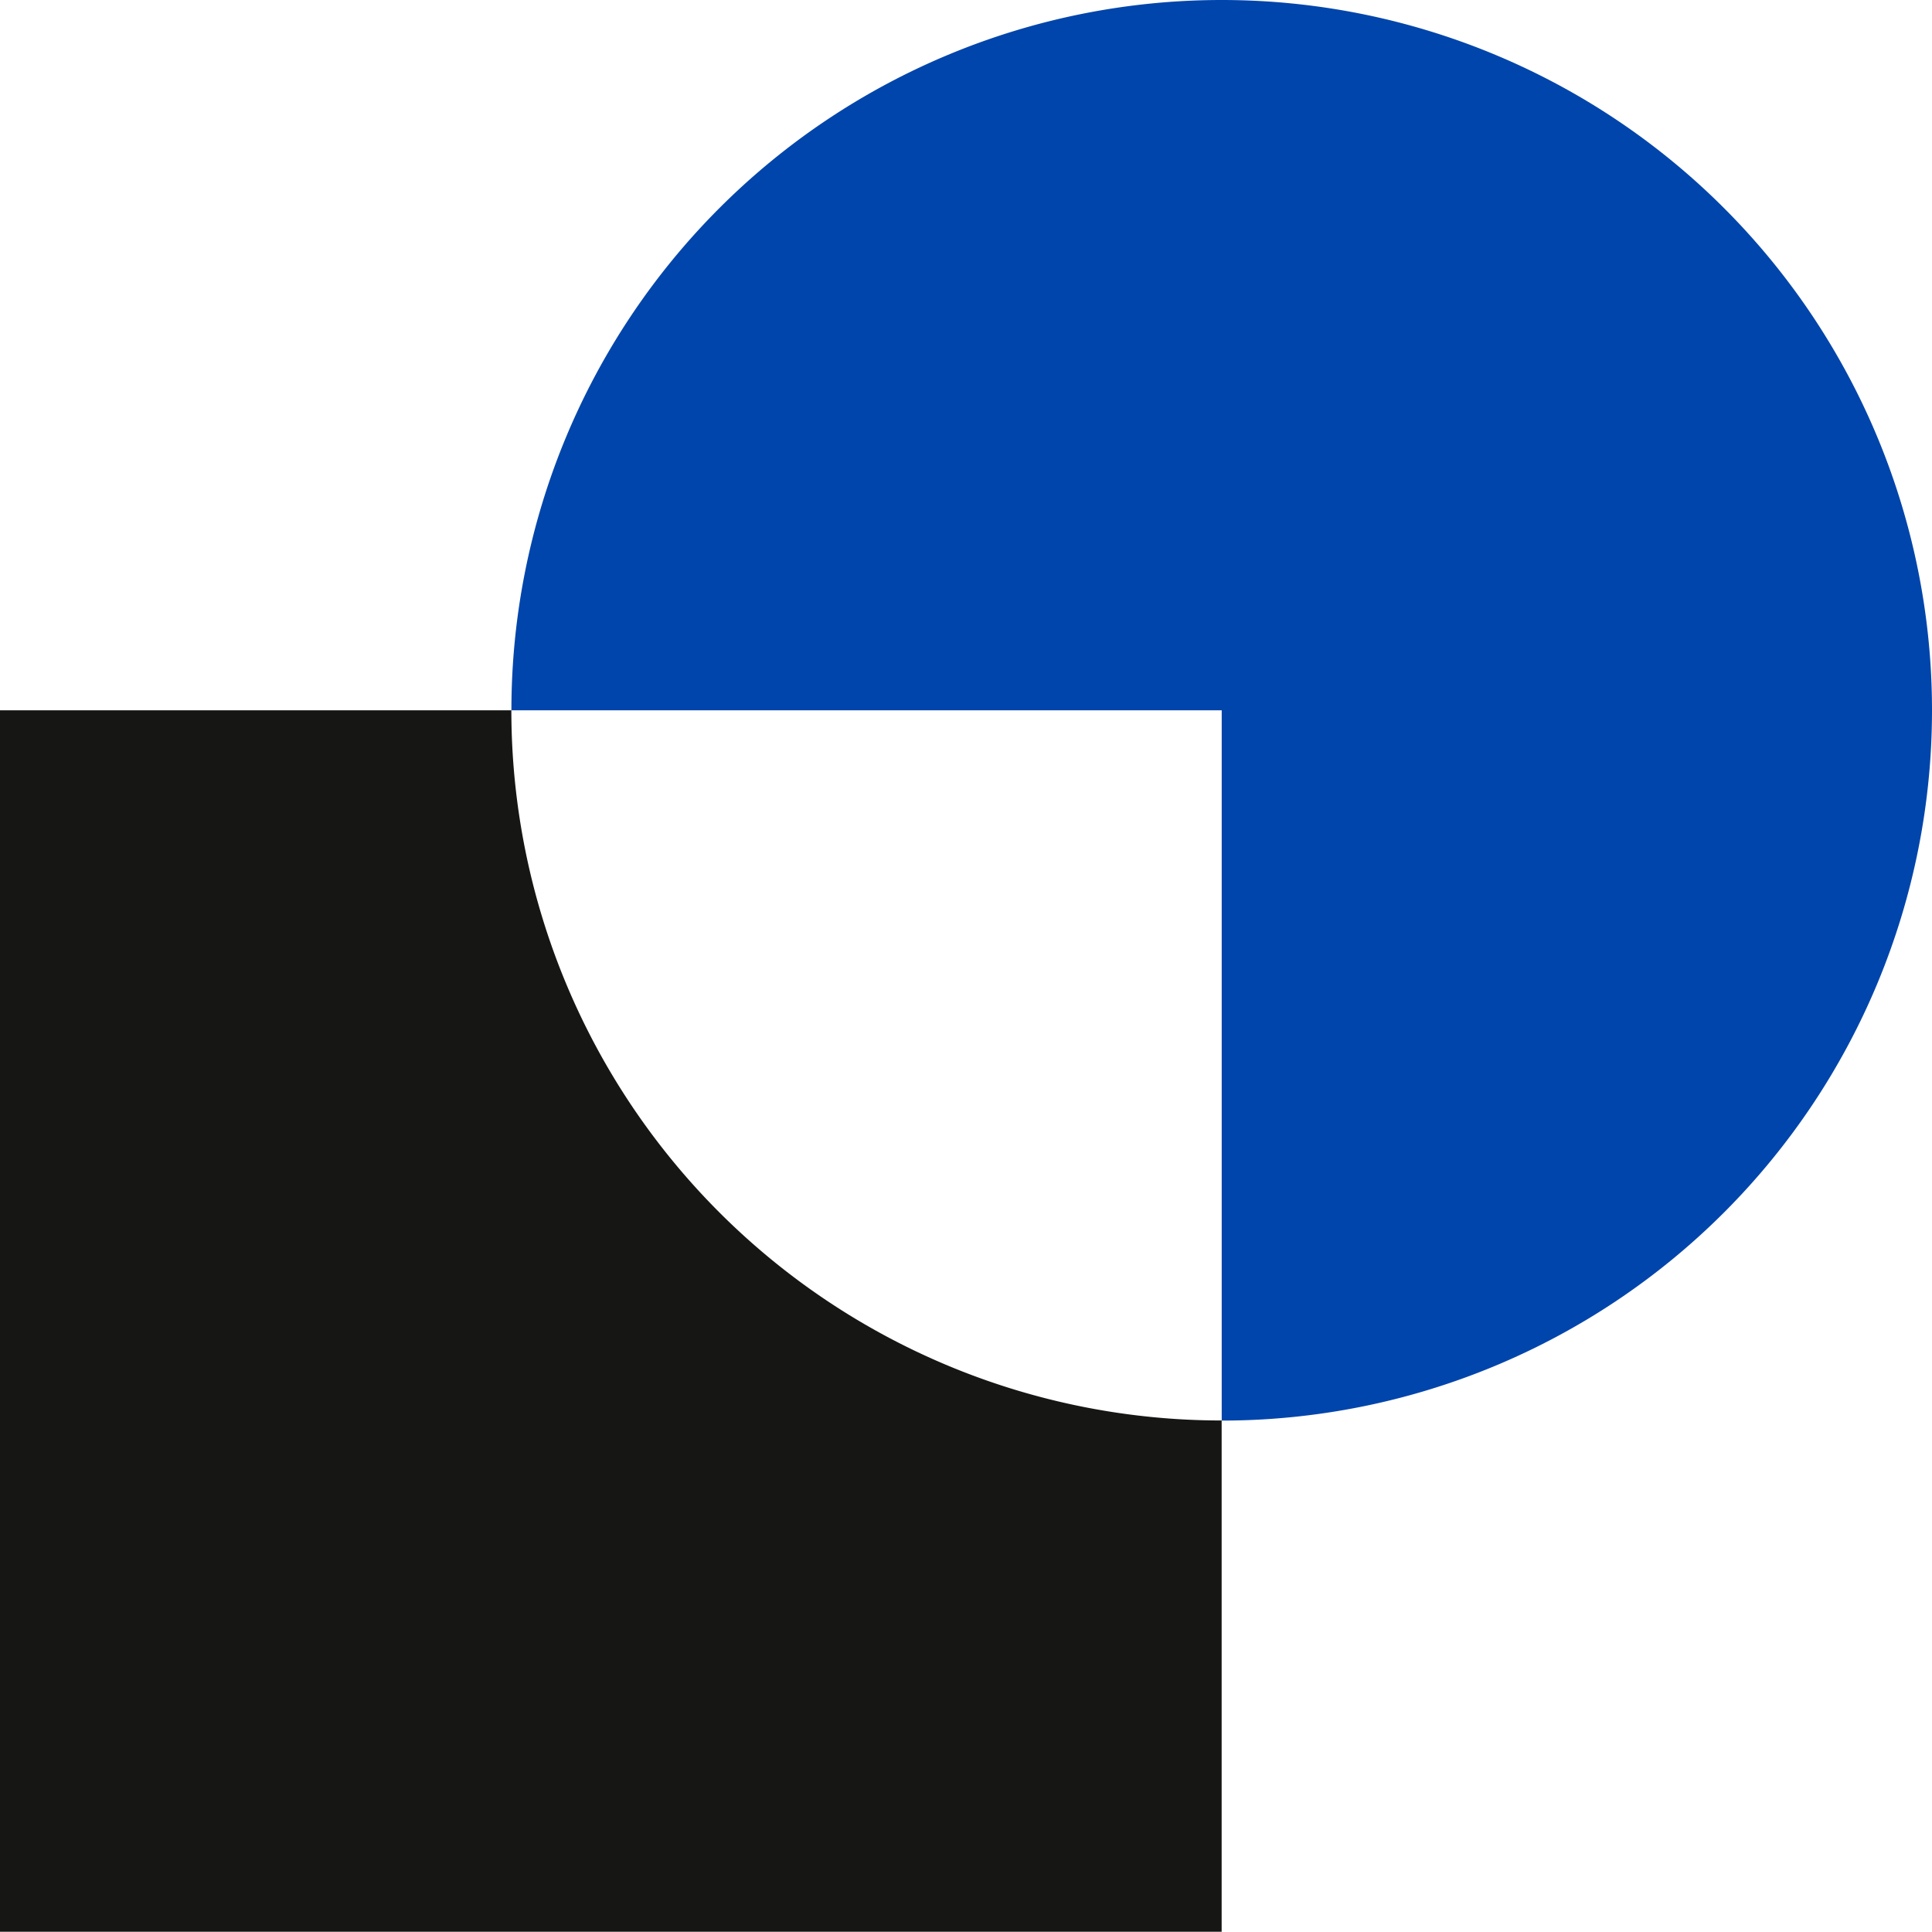
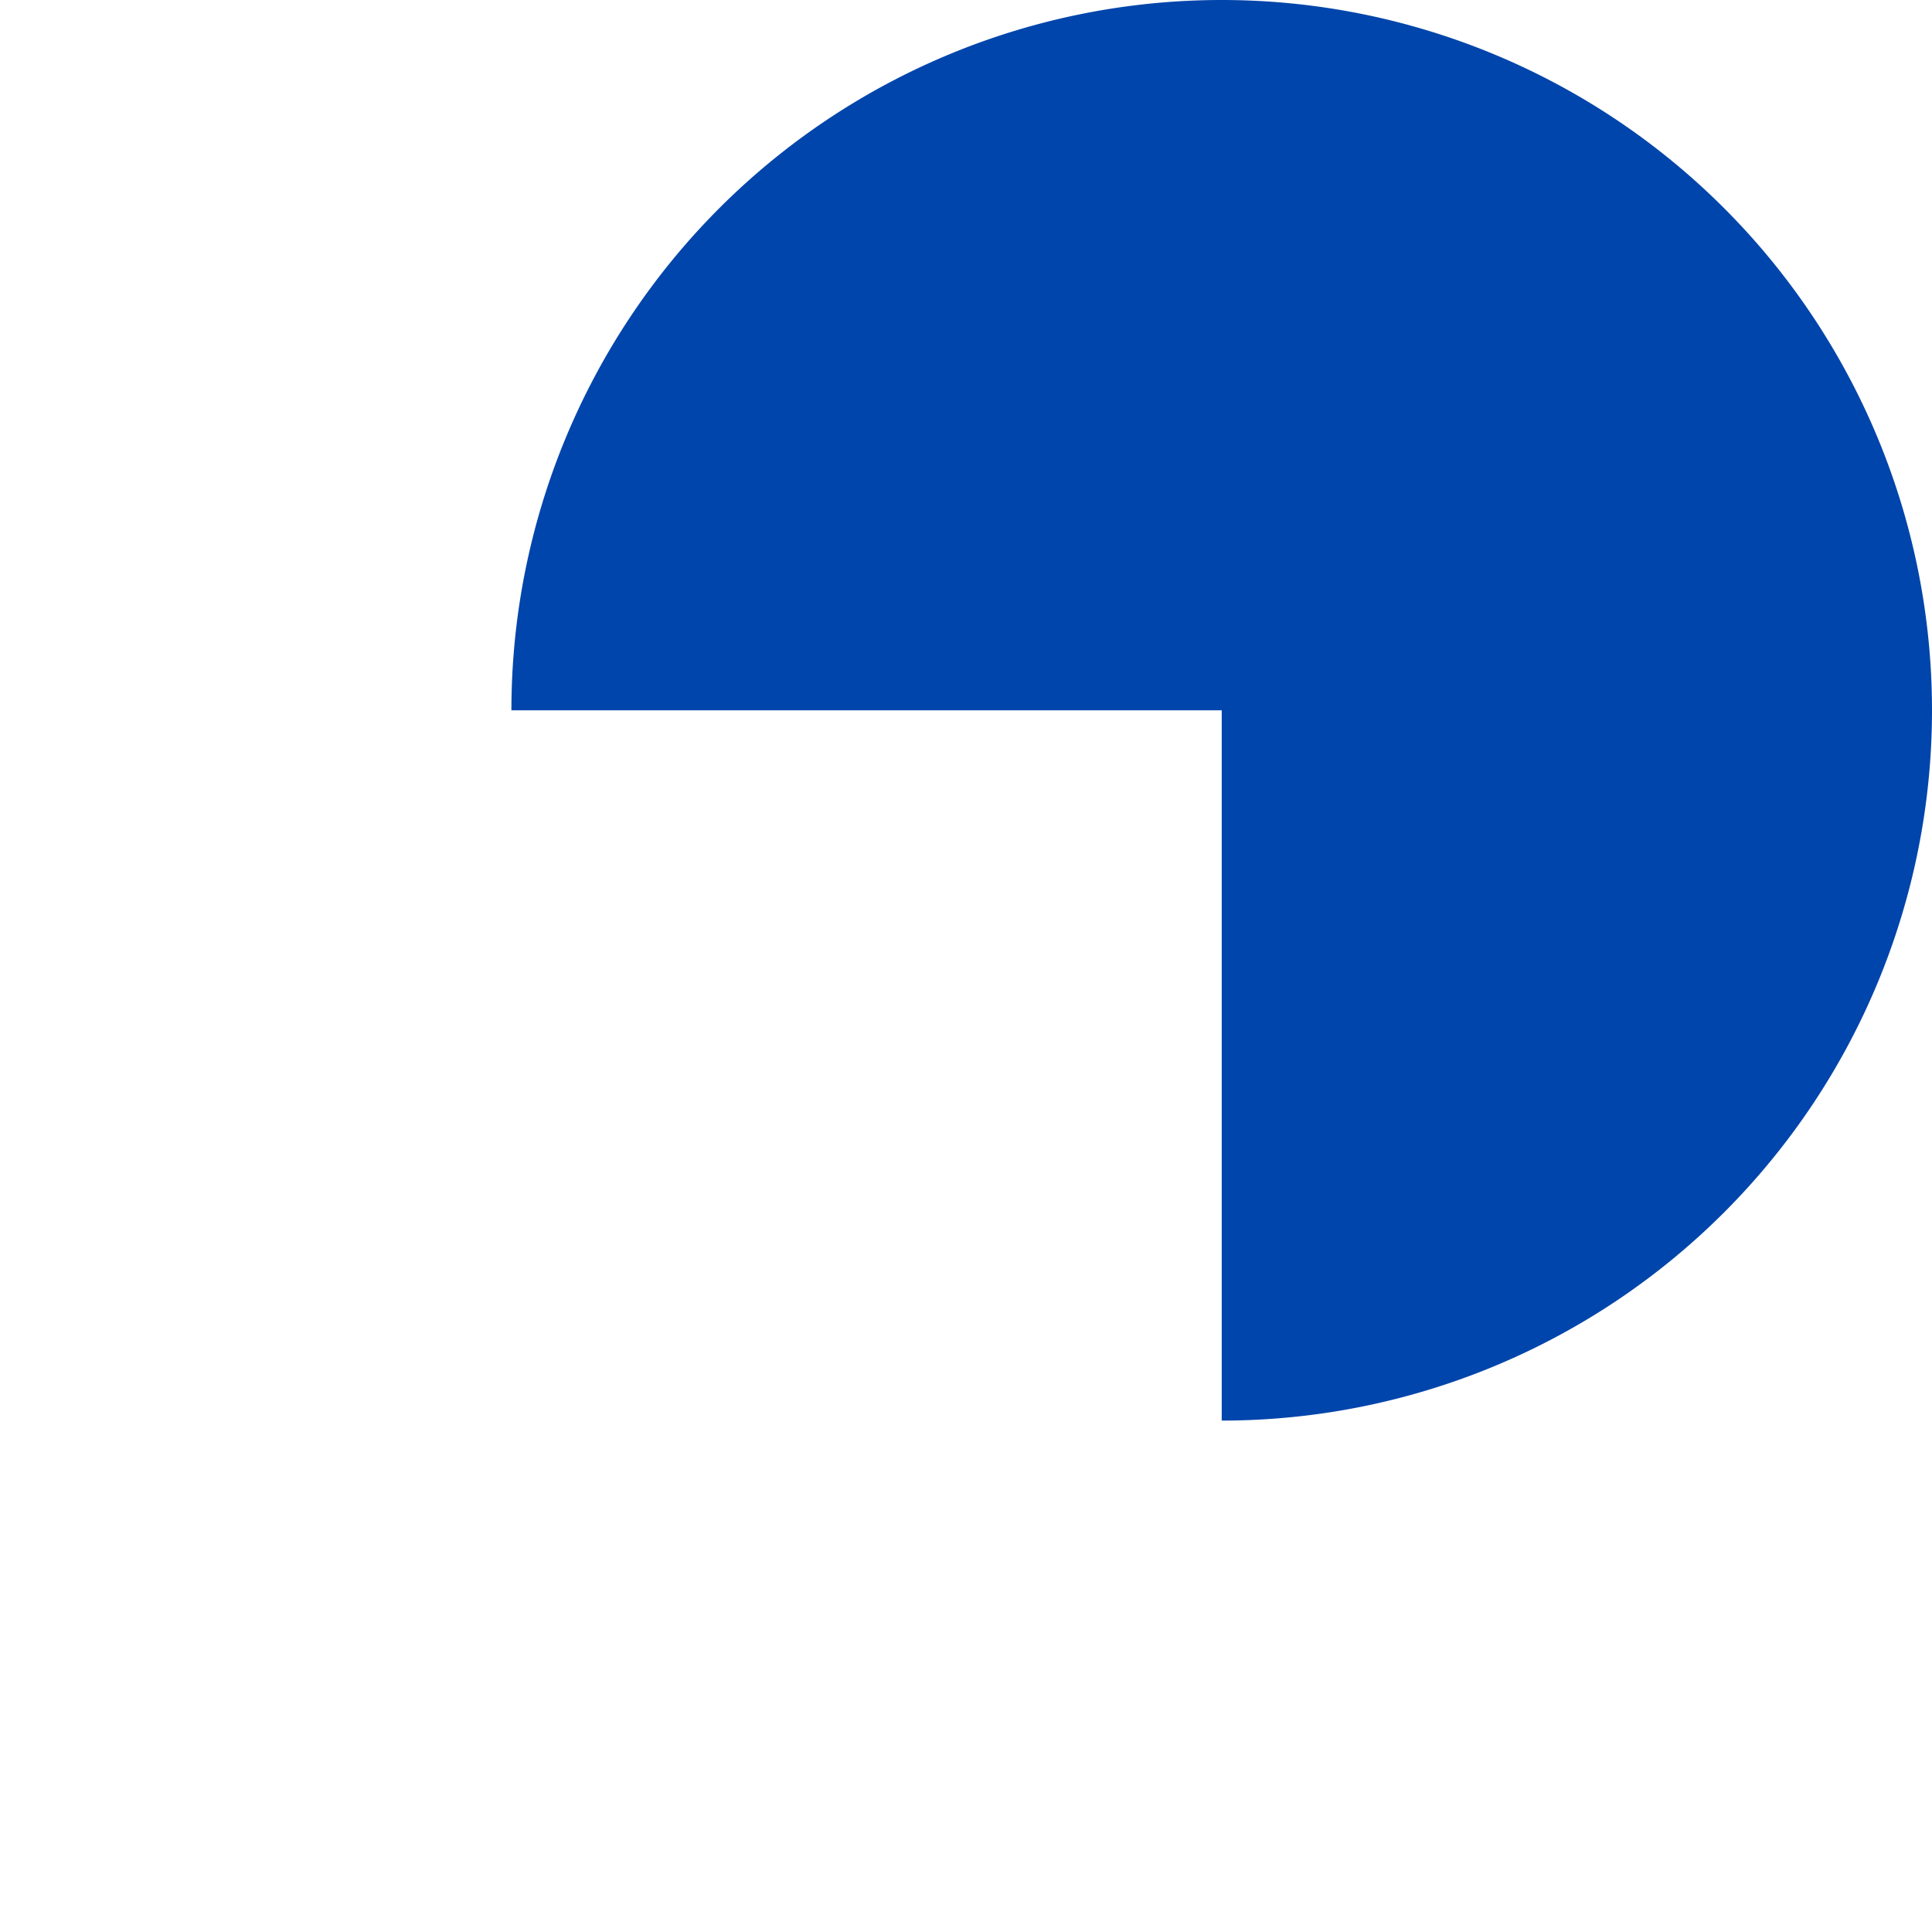
<svg xmlns="http://www.w3.org/2000/svg" width="34.544" height="34.542" viewBox="0 0 34.544 34.542">
  <g id="Gruppe_678" data-name="Gruppe 678" transform="translate(-508 -1301.794)">
-     <path id="Pfad_9" data-name="Pfad 9" d="M219.5,59.561H210.35V81.4h21.843V72.259a12.7,12.7,0,0,1-12.7-12.7" transform="translate(297.65 1254.933)" fill="#161615" />
    <path id="Pfad_10" data-name="Pfad 10" d="M265.934,0a12.7,12.7,0,0,0-12.7,12.7h12.7V25.4a12.7,12.7,0,1,0,0-25.4" transform="translate(263.91 1301.794)" fill="#0045ab" />
  </g>
</svg>